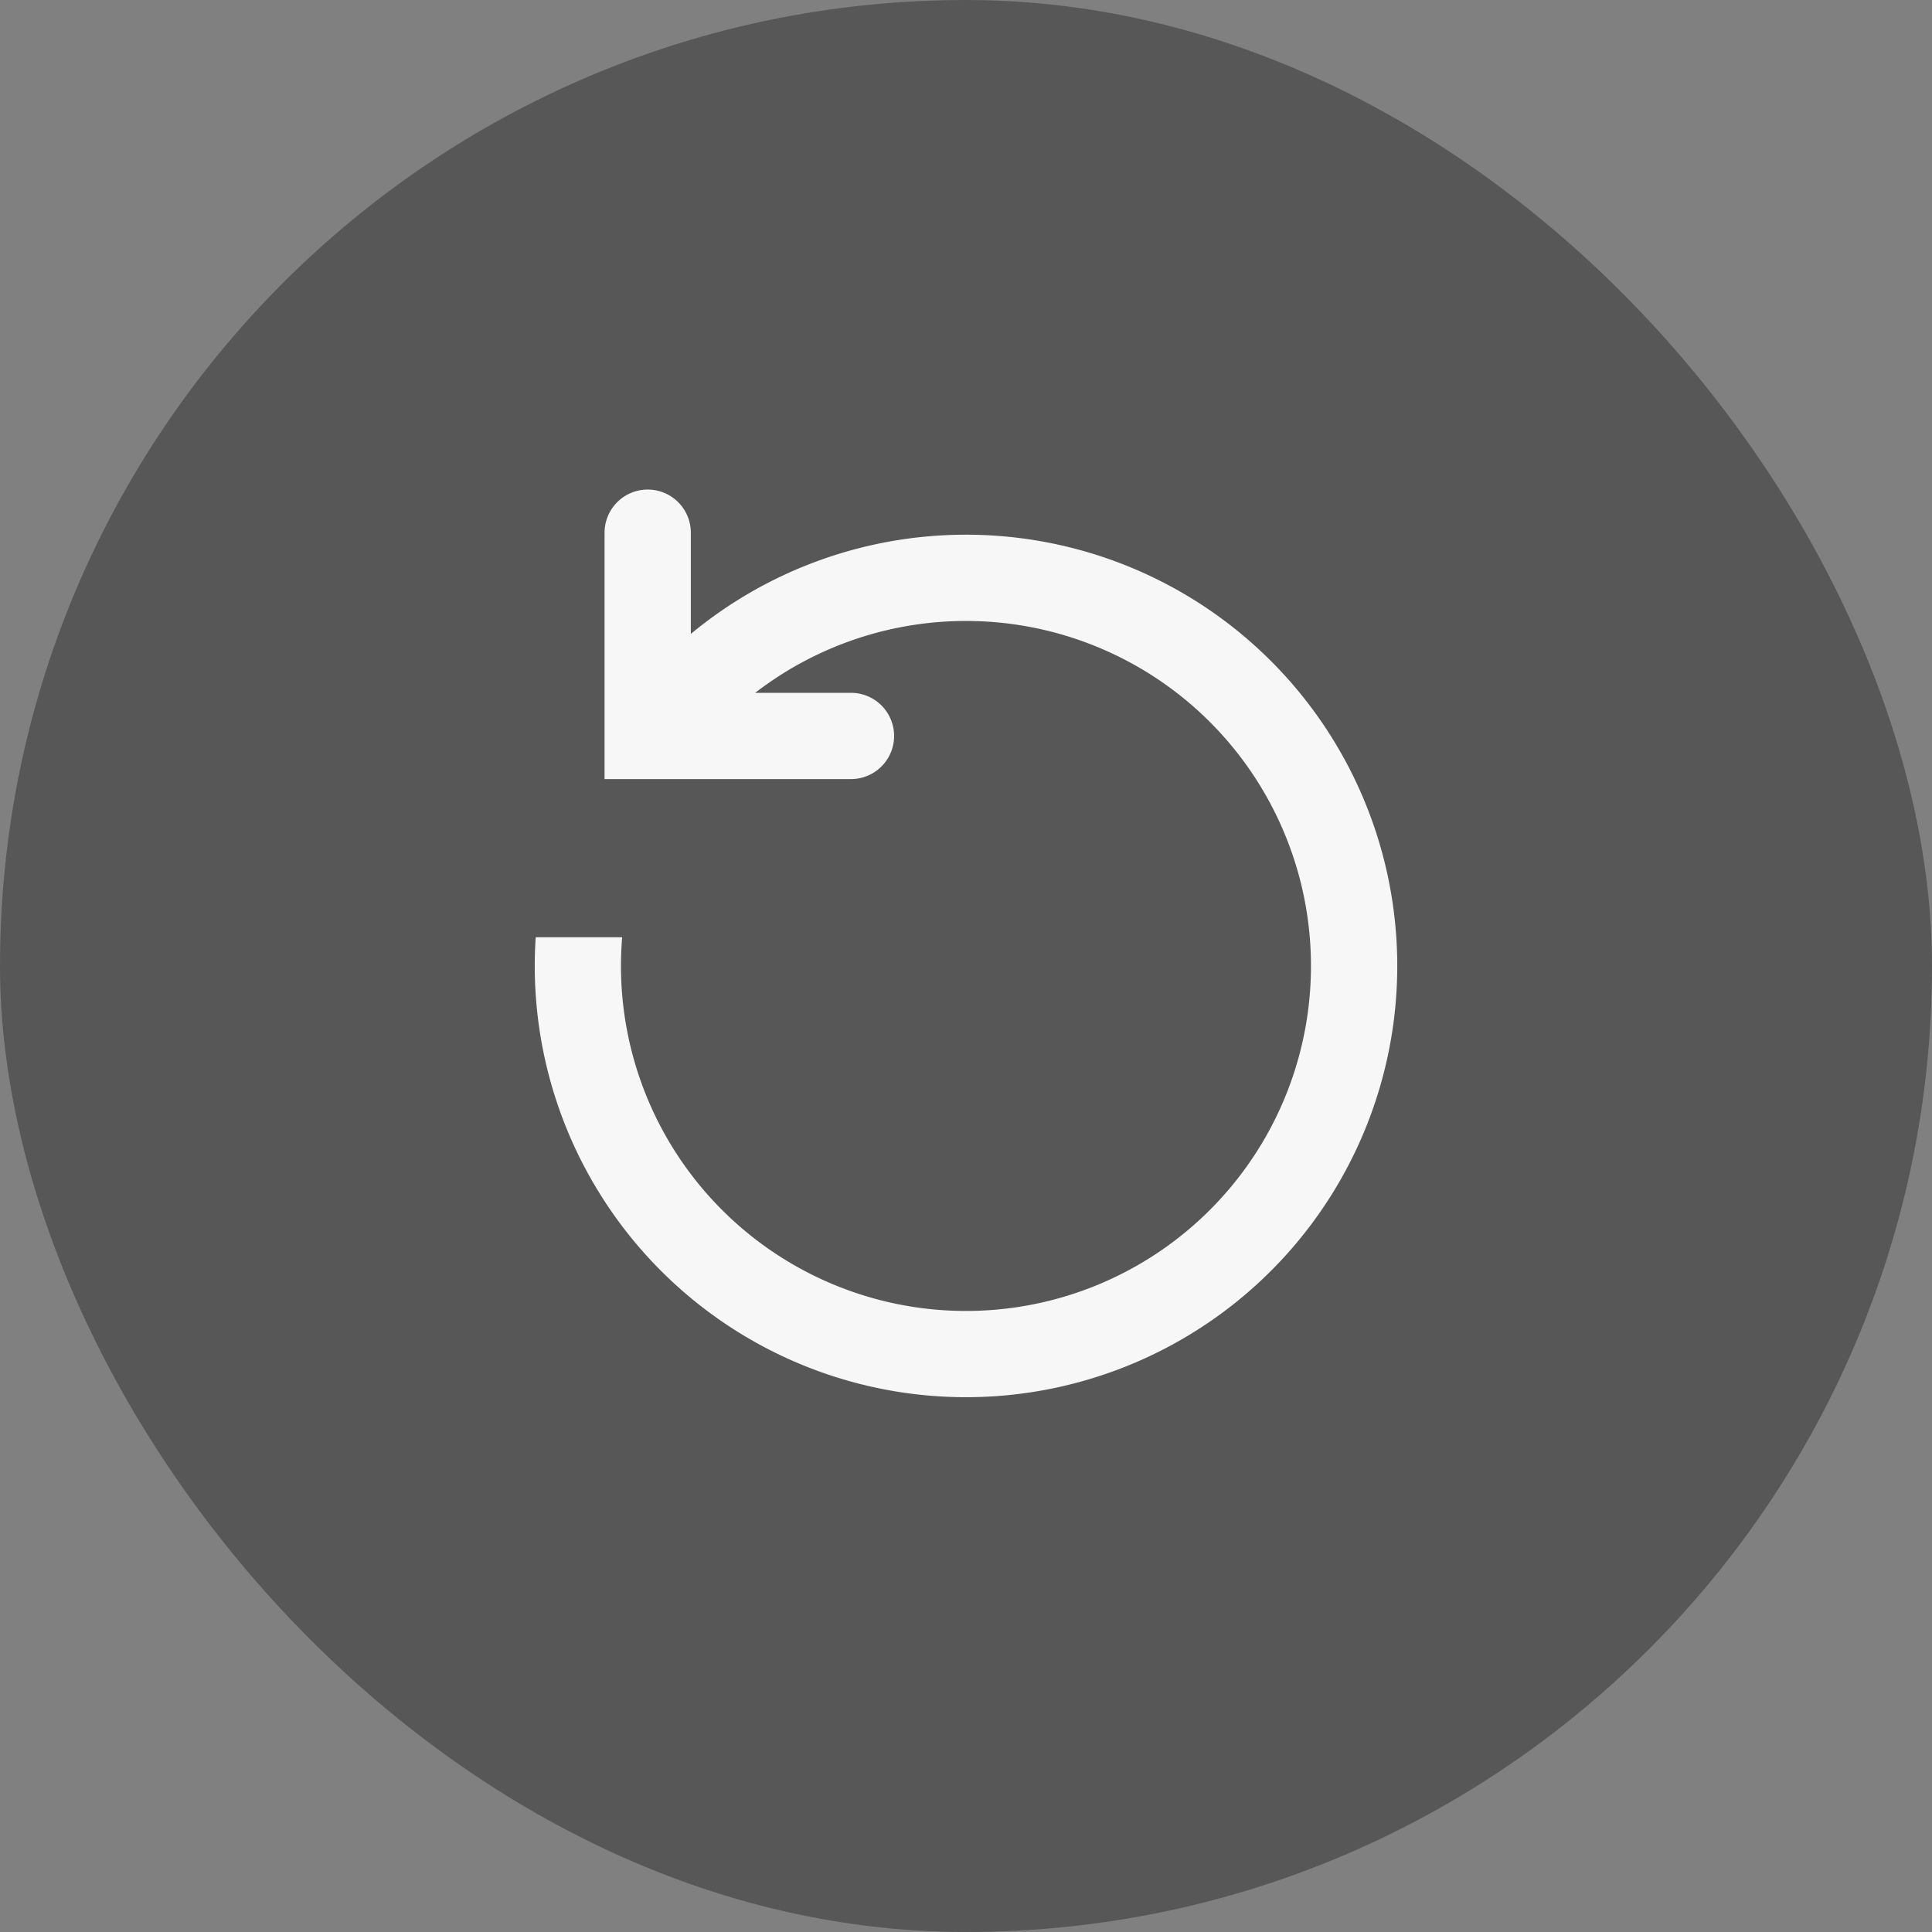
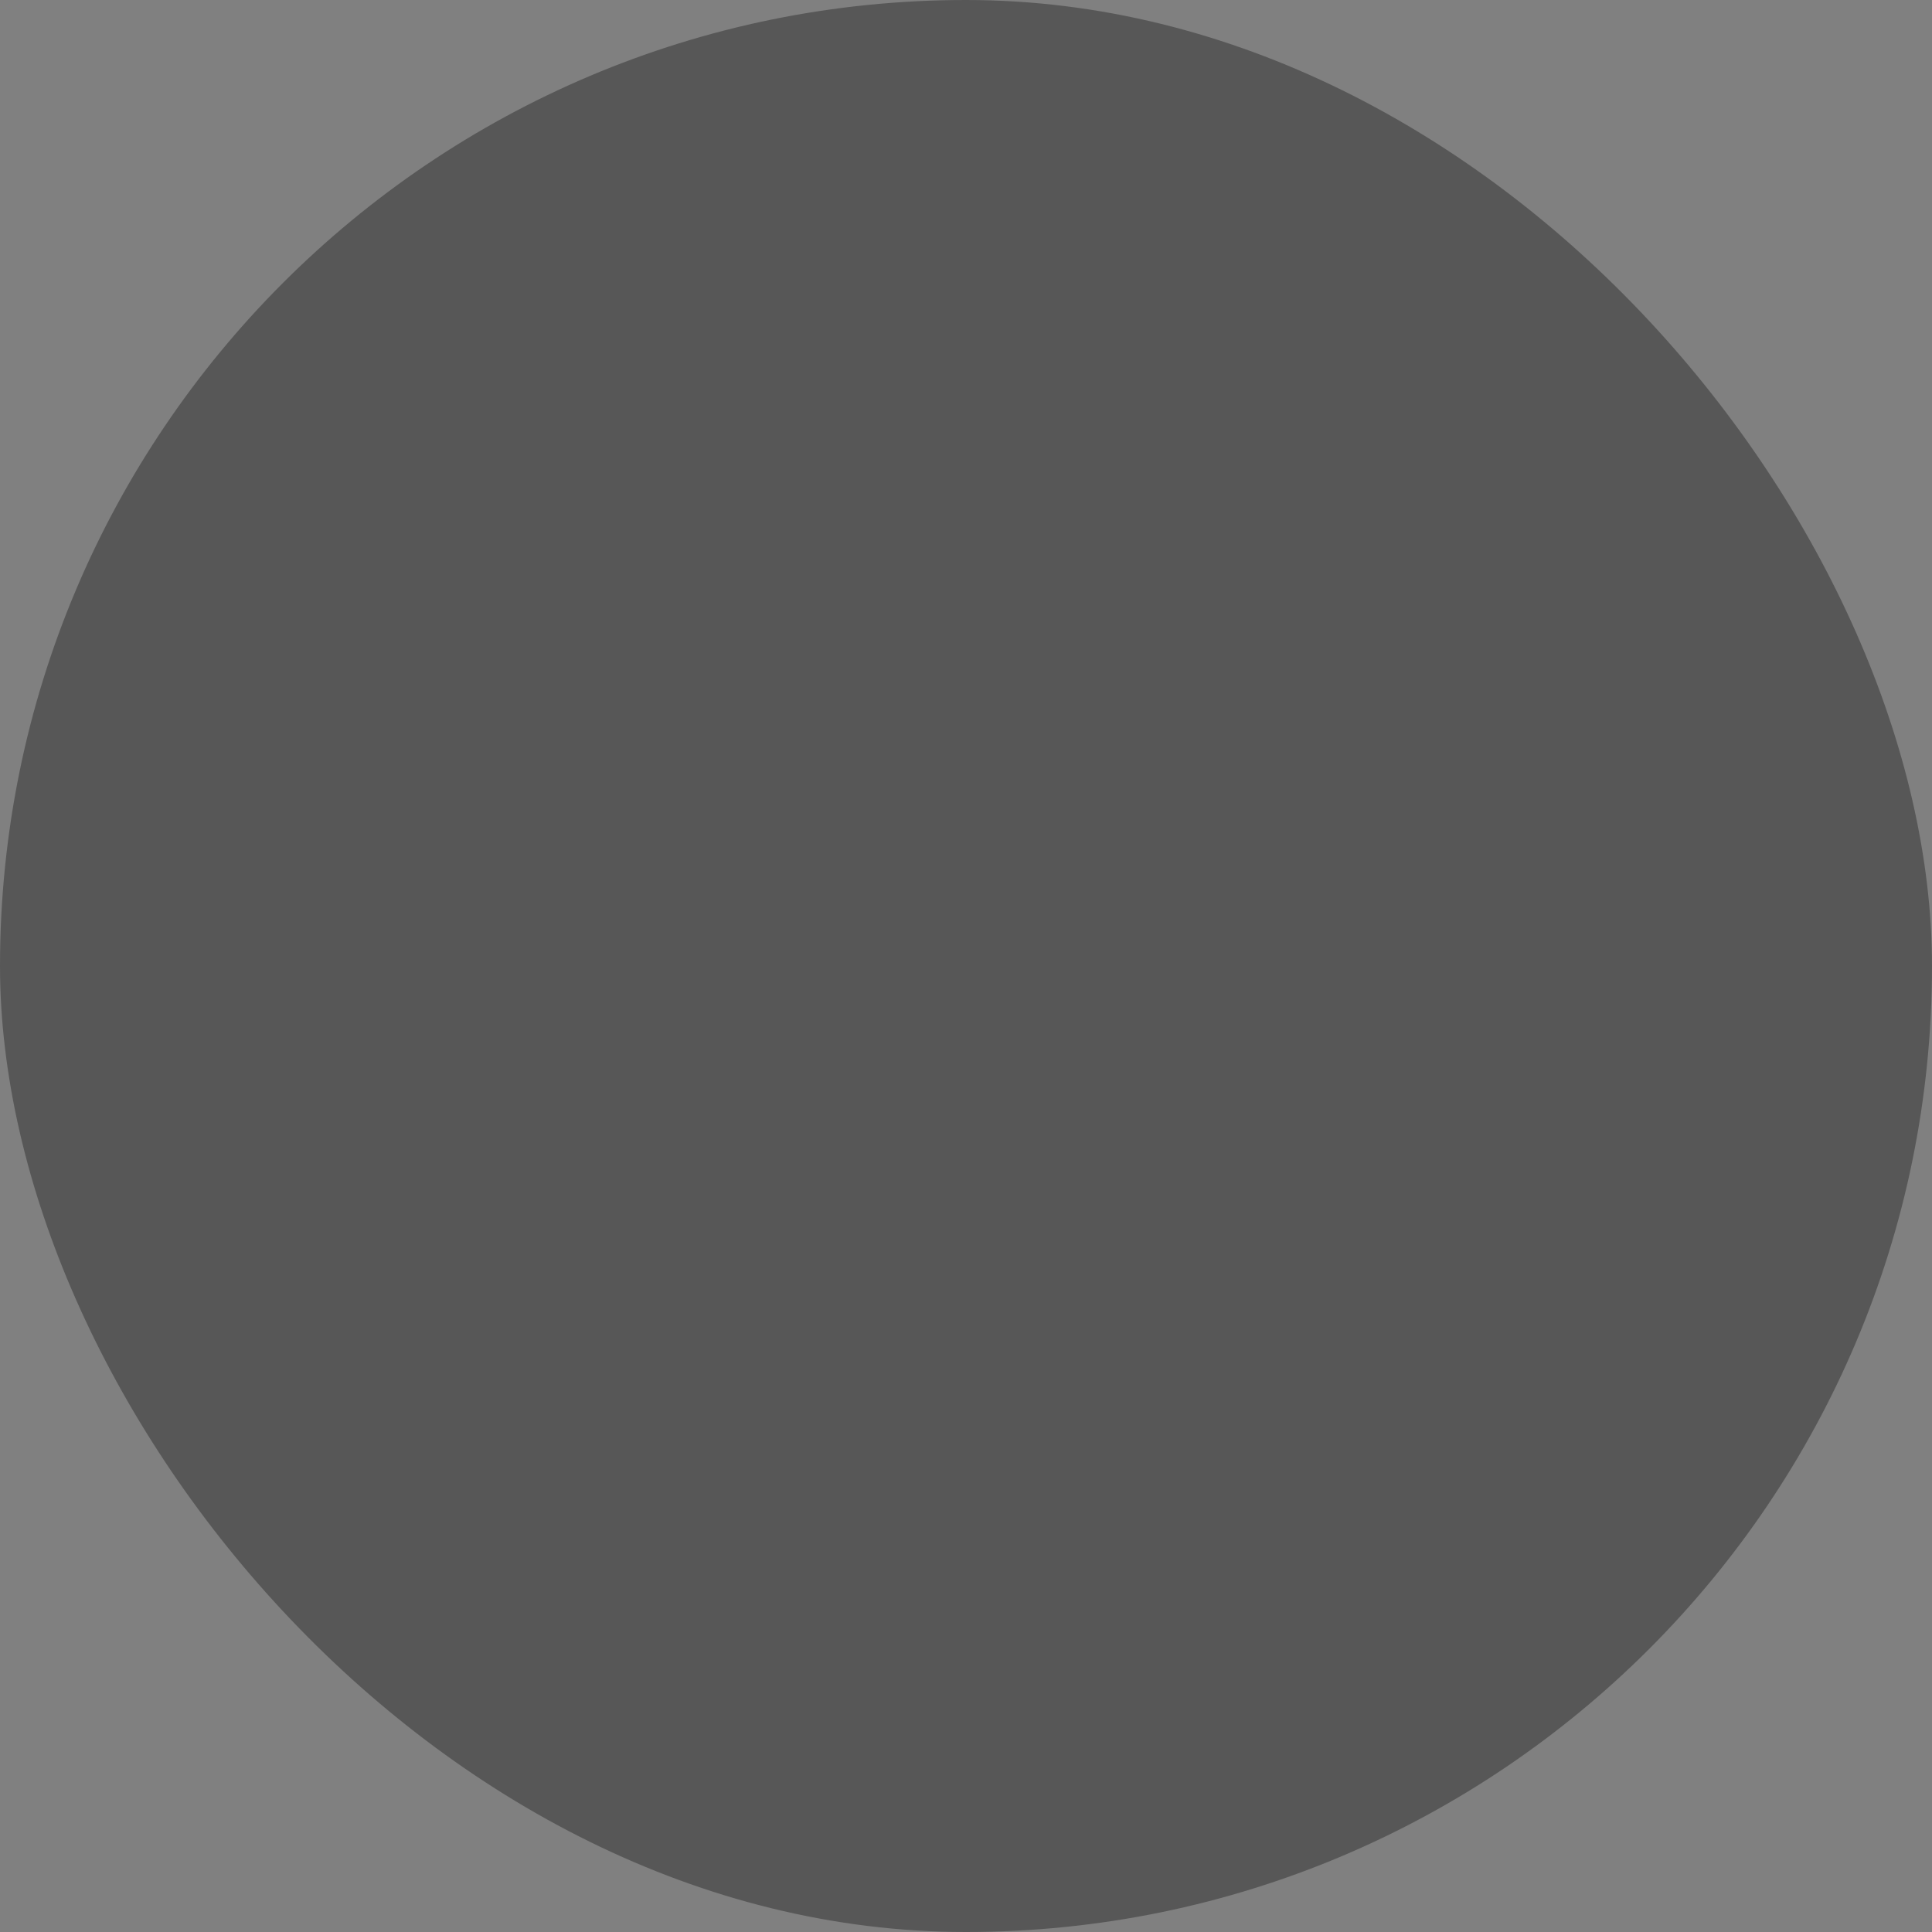
<svg xmlns="http://www.w3.org/2000/svg" width="28" height="28" viewBox="0 0 28 28" fill="none">
  <rect x="0" y="0" width="28" height="28" fill="#808080" stroke="none" />
  <rect width="28" height="28" rx="14" fill="#000" fill-opacity=".32" />
-   <path fill-rule="evenodd" clip-rule="evenodd" d="M12.333 11.291a.625.625 0 100-1.25h-1.388a5 5 0 11-1.928 3.542H7.764a6.25 6.25 0 102.248-4.396V7.72a.625.625 0 00-1.25 0v3.571h3.571z" fill="#fff" fill-opacity=".95" />
</svg>